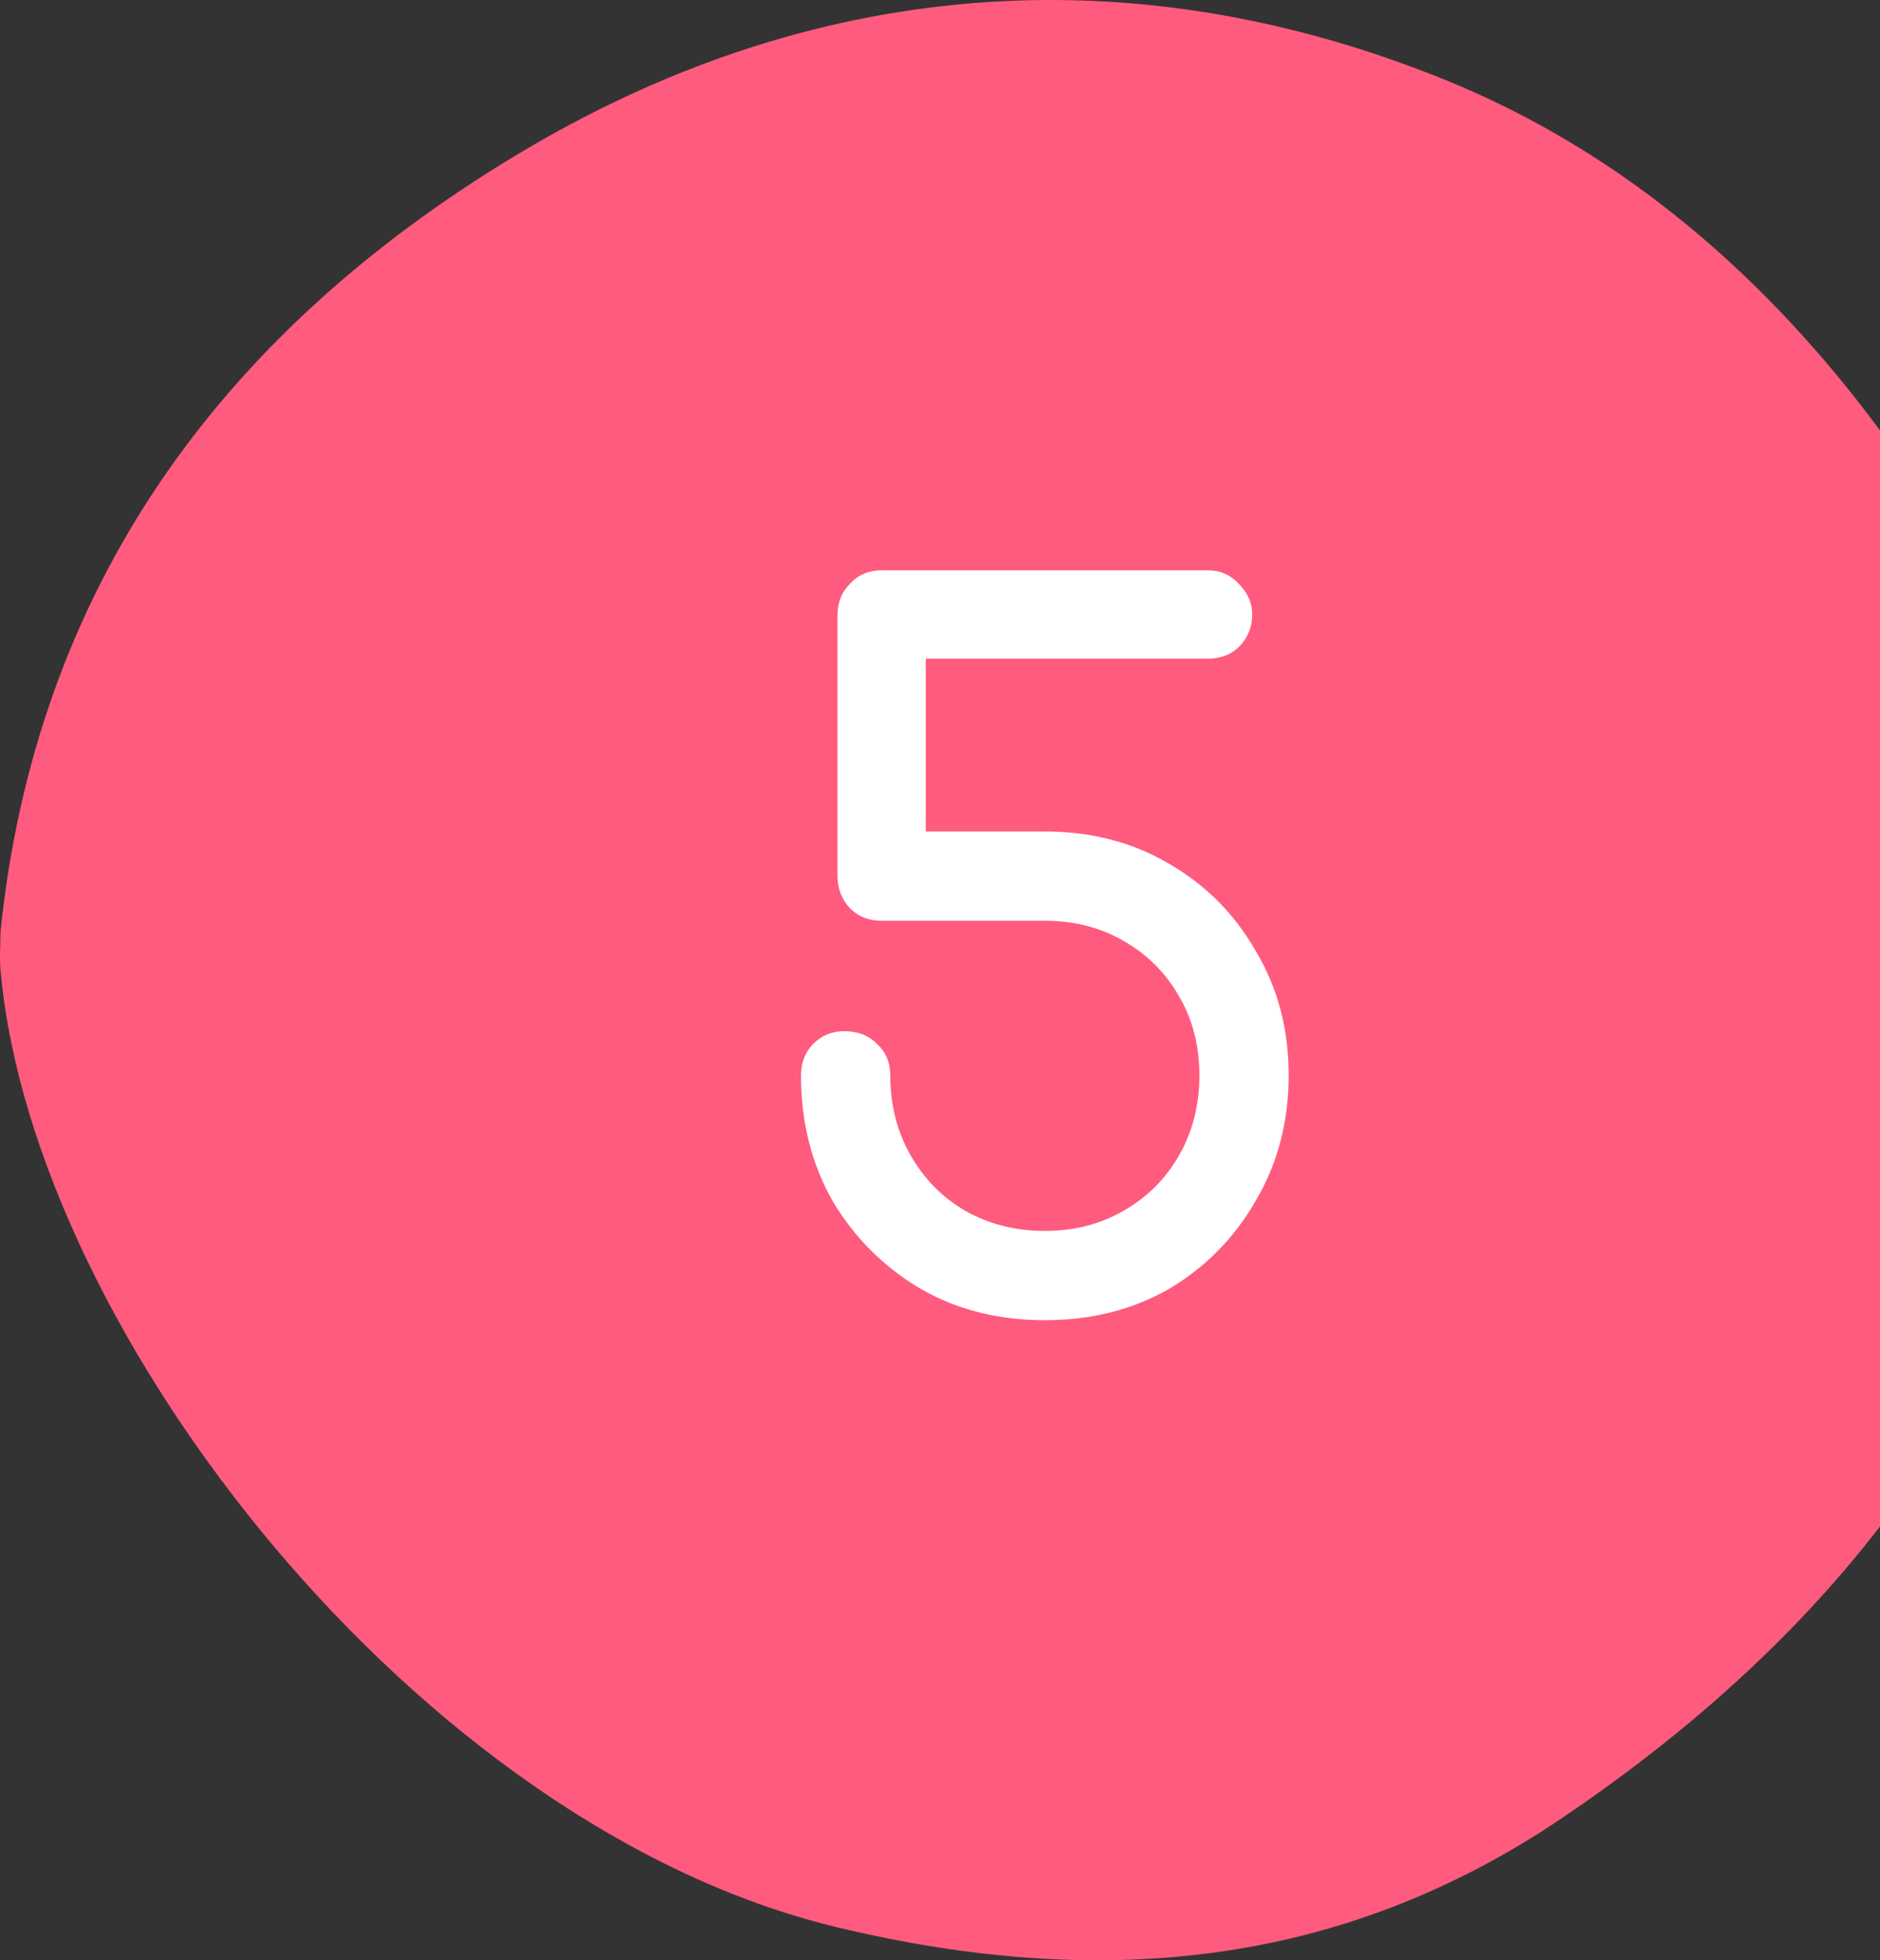
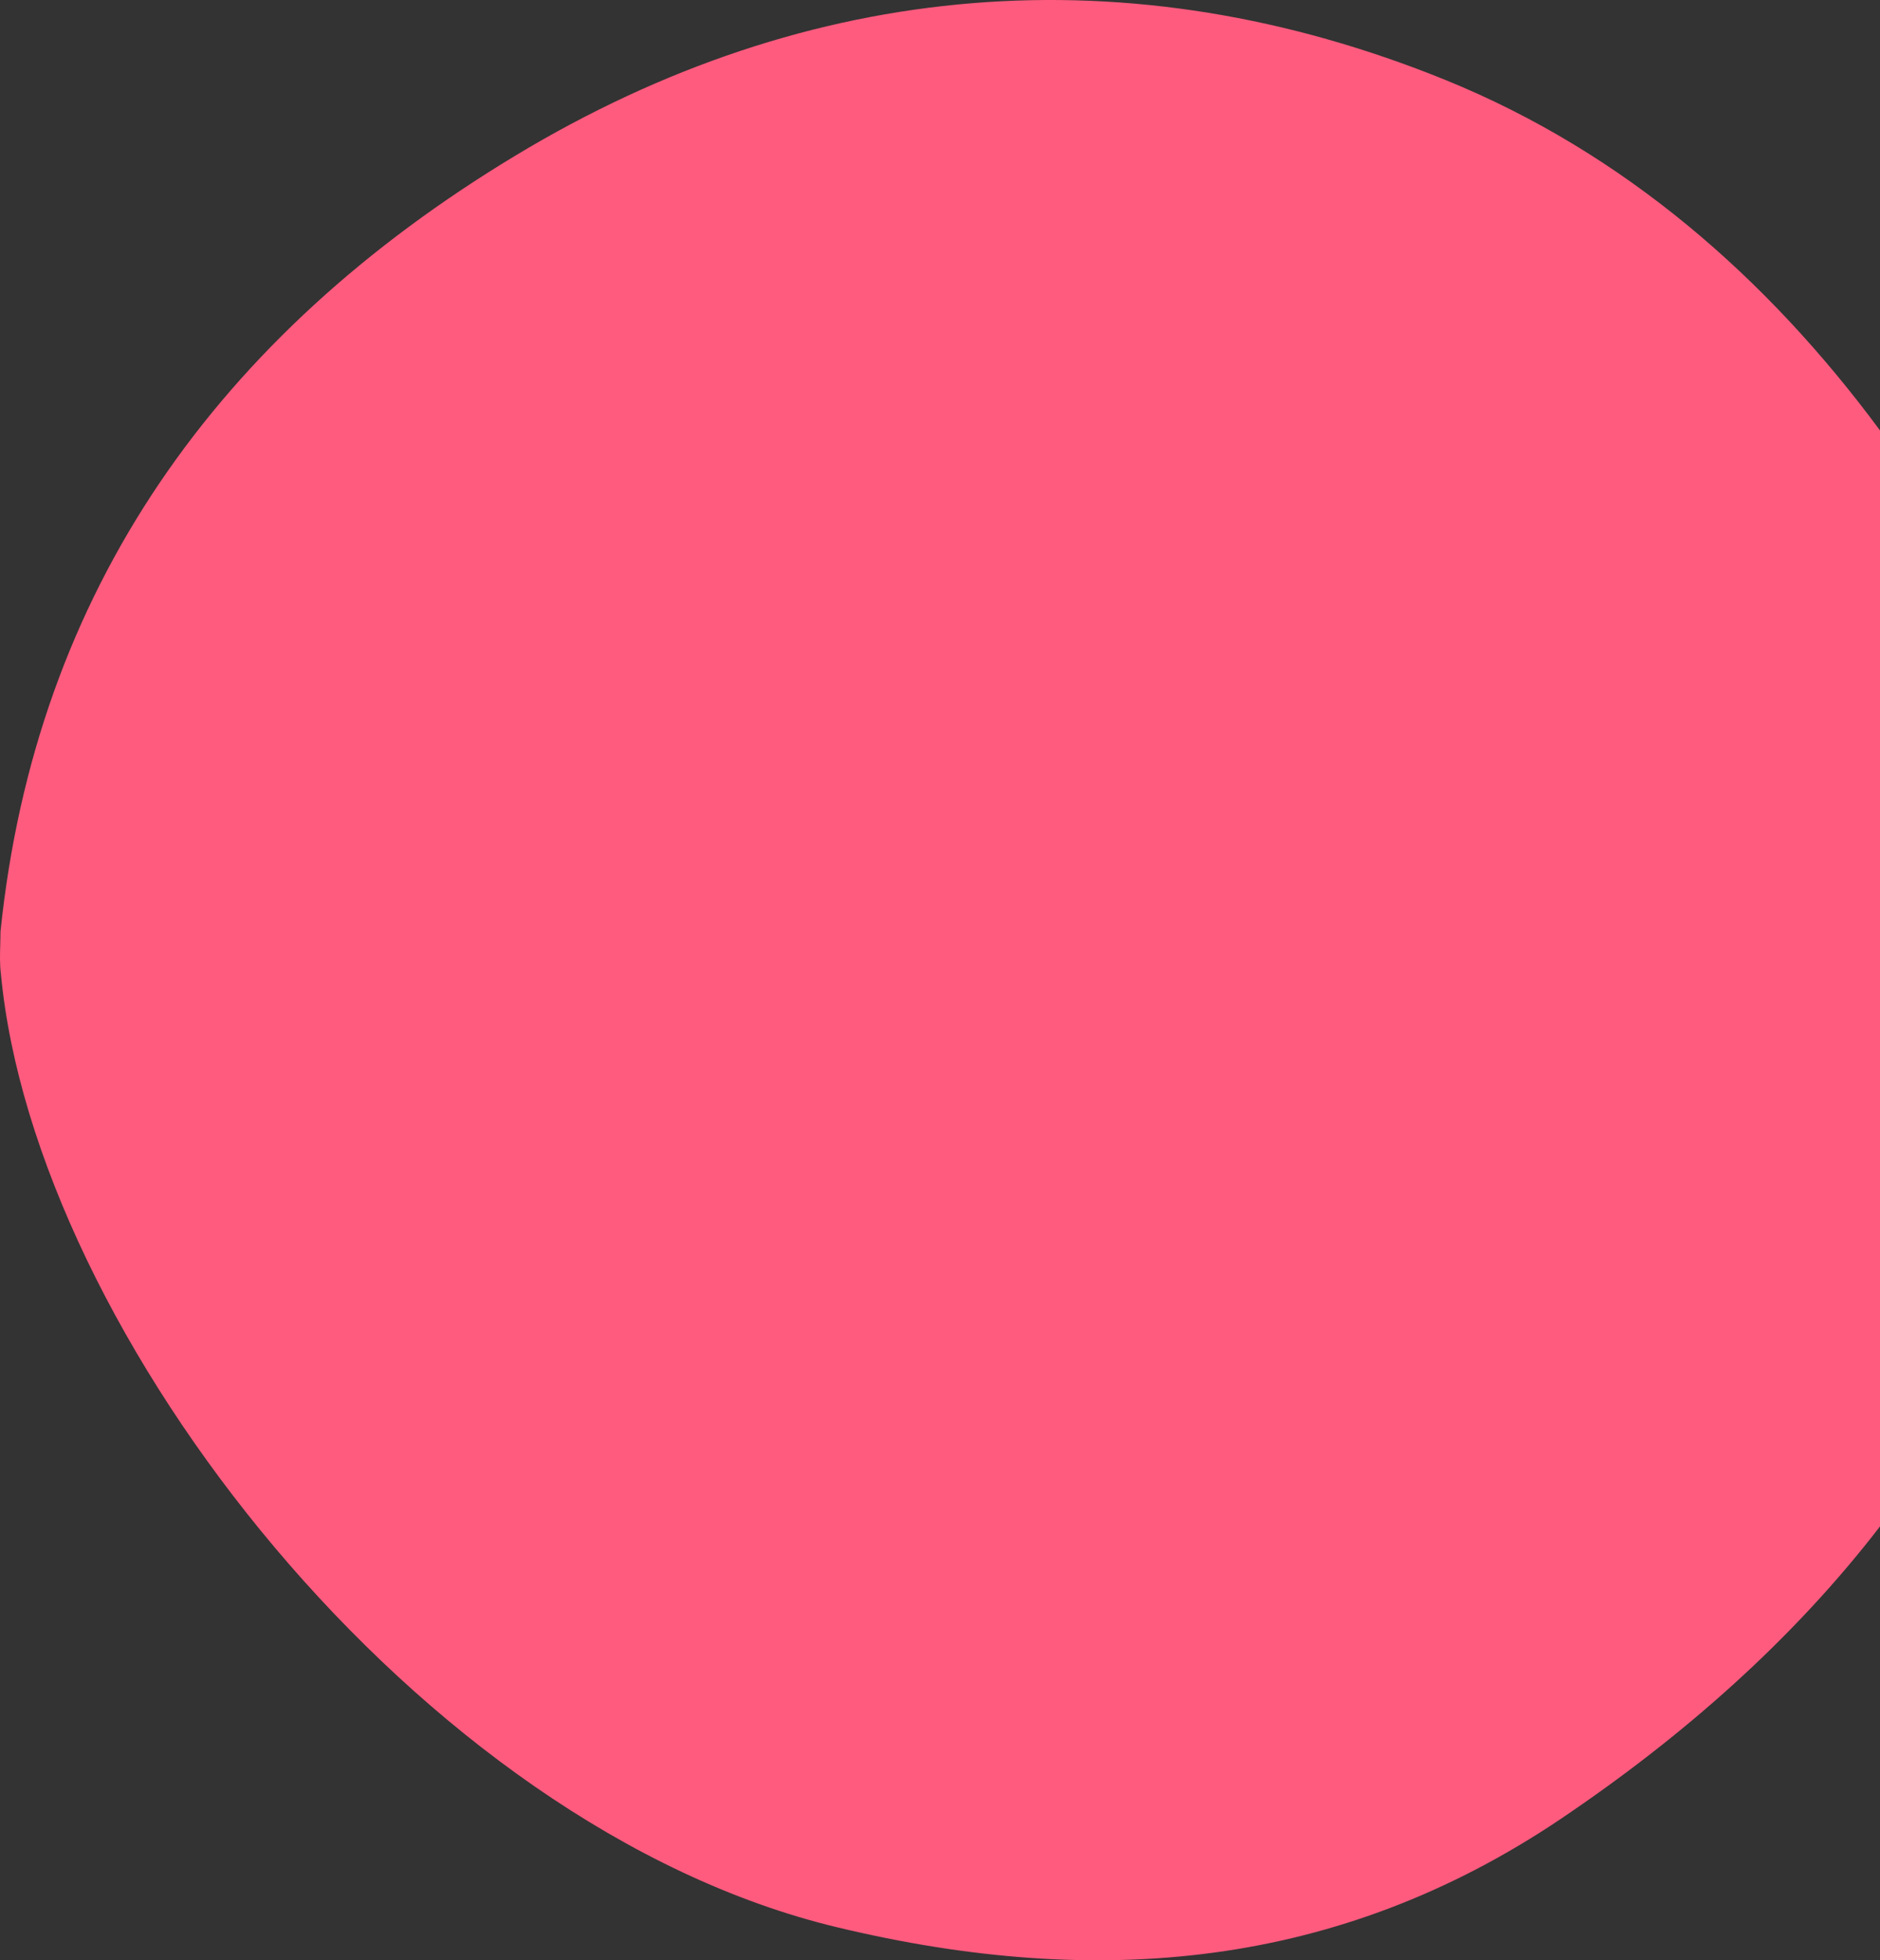
<svg xmlns="http://www.w3.org/2000/svg" width="47" height="49" viewBox="0 0 47 49" fill="none">
  <rect x="0" y="0" width="47" height="49" fill="#333333" stroke="none" />
  <path d="M47 10.759C44.195 6.965 40.622 3.824 36.141 2.001C28.24 -1.205 20.238 -0.547 12.883 3.891C5.439 8.382 0.892 14.763 0.012 23.288C0.012 23.398 0.009 23.506 0.006 23.613C-0.001 23.861 -0.008 24.106 0.023 24.35C0.87 33.311 10.465 45.669 20.929 48.175C27.471 49.746 33.478 49.194 39.016 45.468C42.099 43.391 44.832 40.97 47 38.155V10.759Z" fill="#FF5B7E" />
-   <path d="M26.121 33C24.953 33 23.913 32.736 23.001 32.208C22.089 31.664 21.361 30.936 20.817 30.024C20.289 29.096 20.025 28.048 20.025 26.88C20.025 26.56 20.129 26.296 20.337 26.088C20.545 25.88 20.801 25.776 21.105 25.776C21.441 25.776 21.713 25.88 21.921 26.088C22.145 26.296 22.257 26.56 22.257 26.88C22.257 27.616 22.425 28.28 22.761 28.872C23.097 29.464 23.553 29.928 24.129 30.264C24.721 30.6 25.385 30.768 26.121 30.768C26.857 30.768 27.513 30.6 28.089 30.264C28.681 29.928 29.145 29.464 29.481 28.872C29.817 28.28 29.985 27.616 29.985 26.88C29.985 26.144 29.817 25.488 29.481 24.912C29.145 24.32 28.681 23.856 28.089 23.52C27.513 23.184 26.857 23.016 26.121 23.016H22.041C21.721 23.016 21.457 22.912 21.249 22.704C21.041 22.48 20.937 22.208 20.937 21.888V15.384C20.937 15.064 21.041 14.8 21.249 14.592C21.457 14.368 21.721 14.256 22.041 14.256H30.201C30.505 14.256 30.761 14.368 30.969 14.592C31.193 14.816 31.305 15.072 31.305 15.36C31.305 15.664 31.201 15.928 30.993 16.152C30.785 16.36 30.521 16.464 30.201 16.464H23.145V20.784H26.121C27.289 20.784 28.329 21.056 29.241 21.6C30.153 22.128 30.873 22.856 31.401 23.784C31.945 24.696 32.217 25.728 32.217 26.88C32.217 28.032 31.945 29.072 31.401 30C30.873 30.928 30.153 31.664 29.241 32.208C28.329 32.736 27.289 33 26.121 33Z" fill="white" />
</svg>